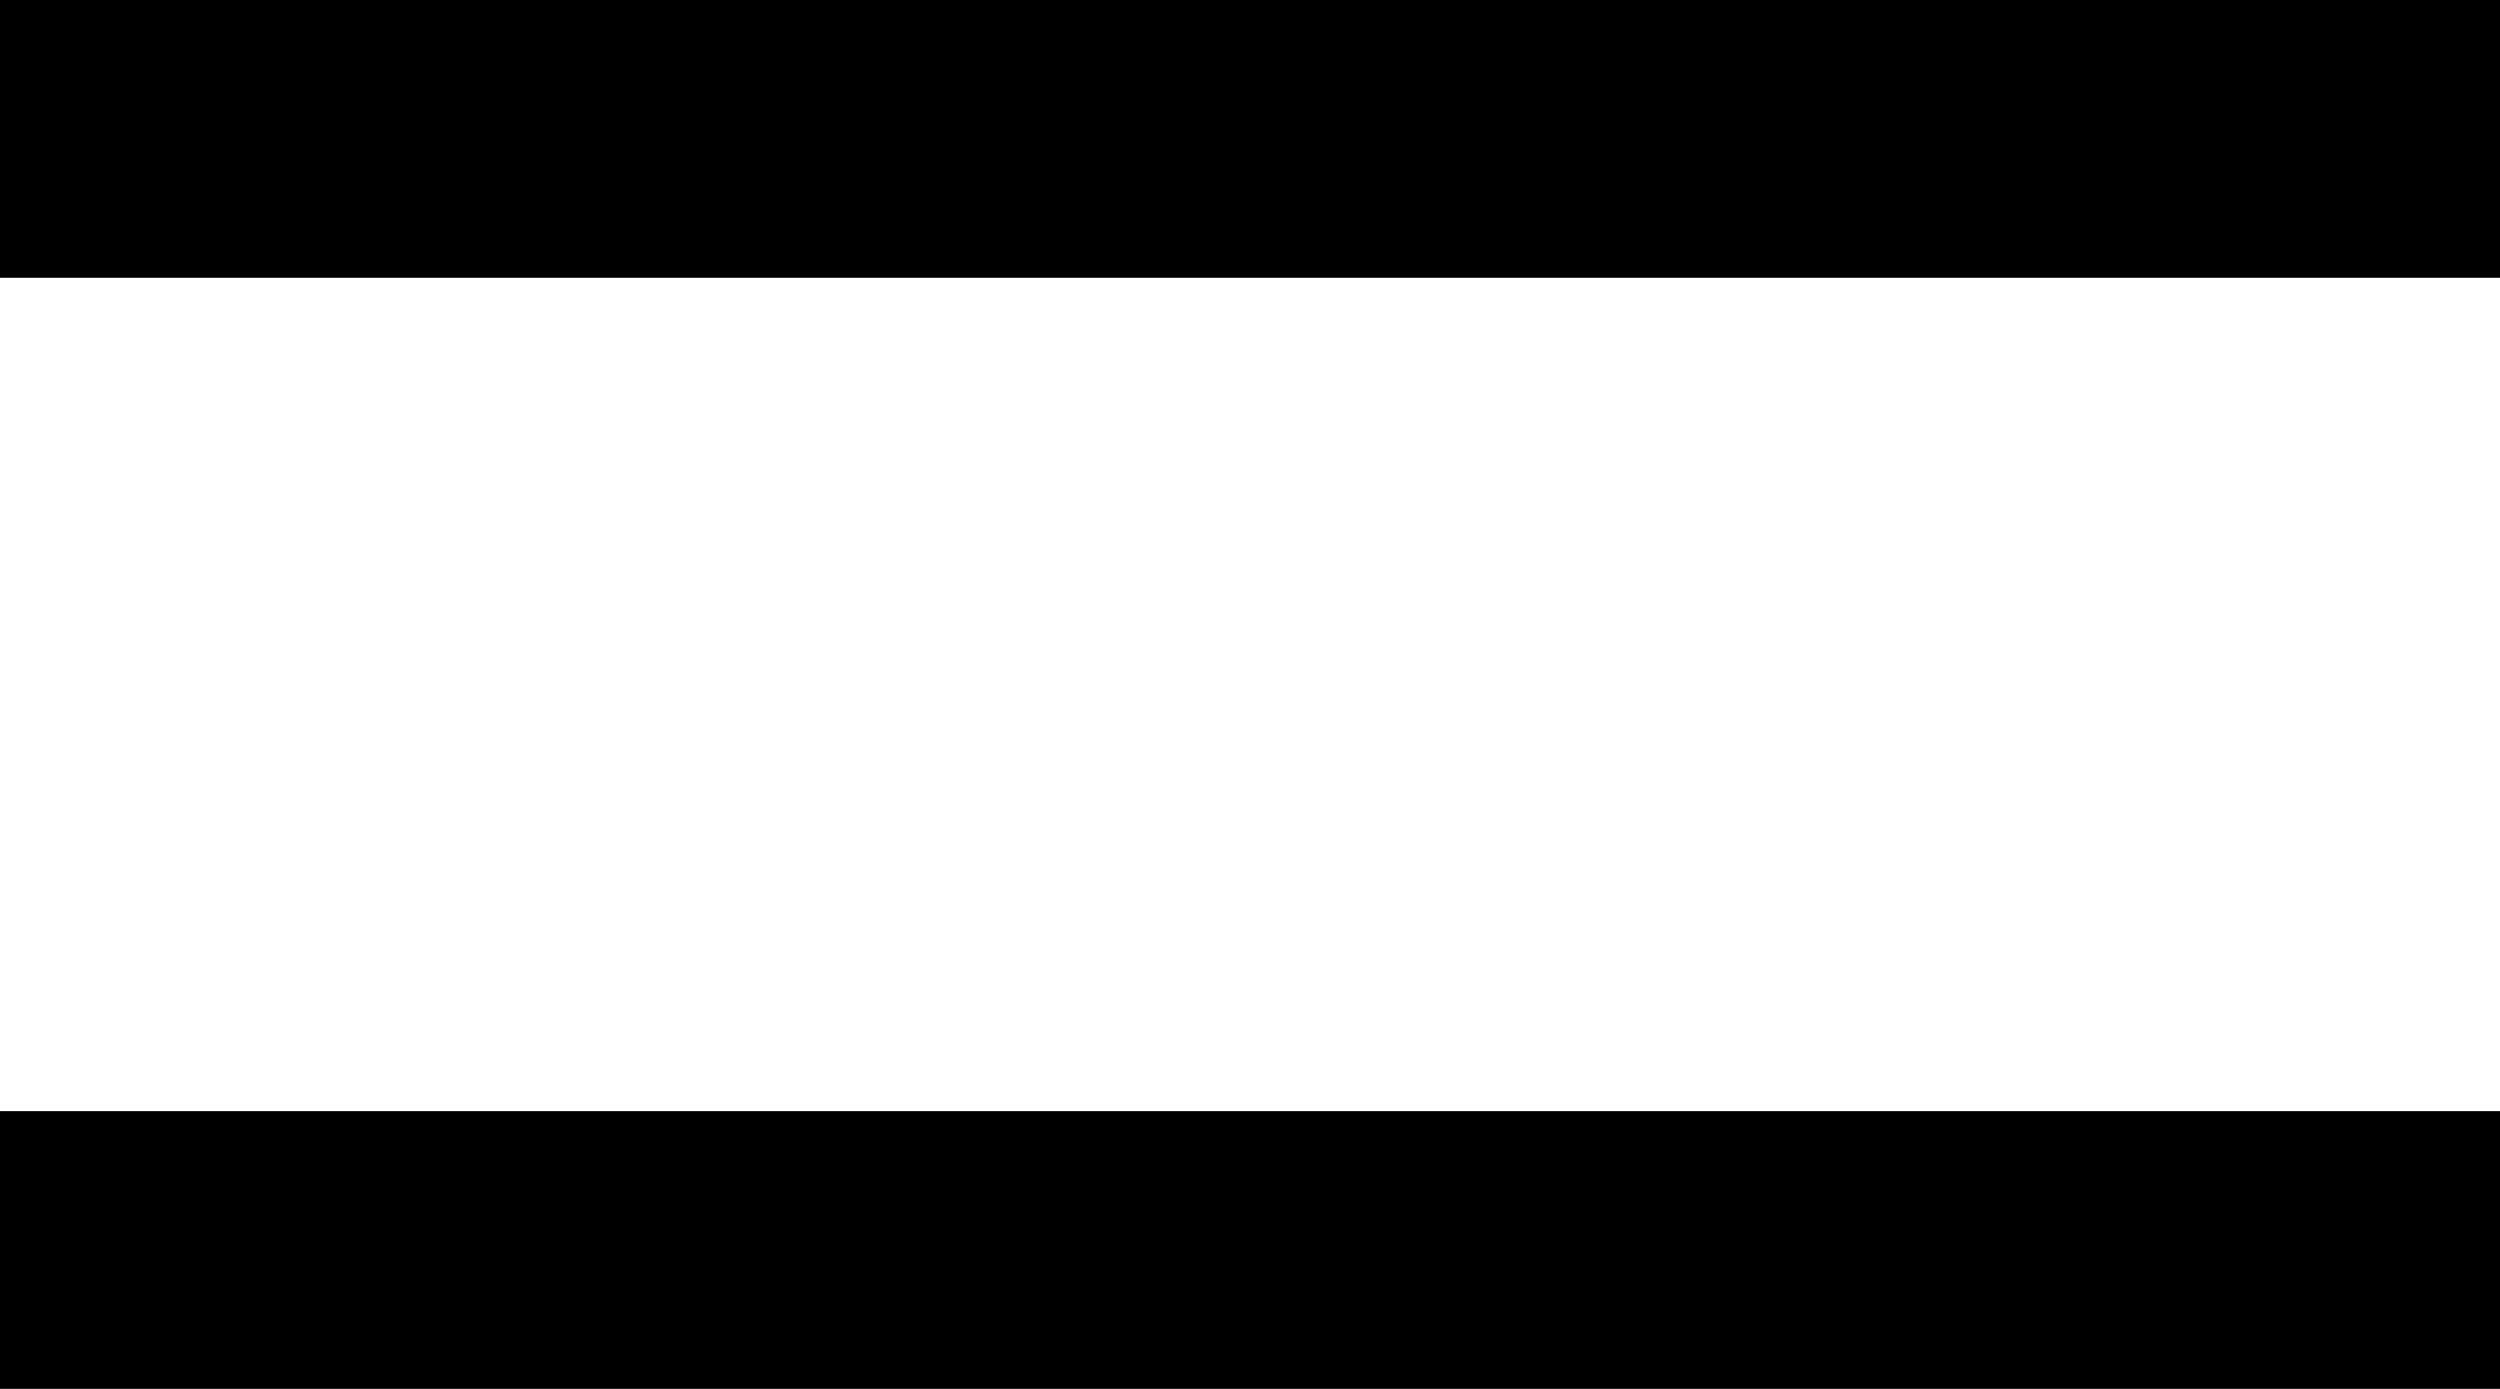
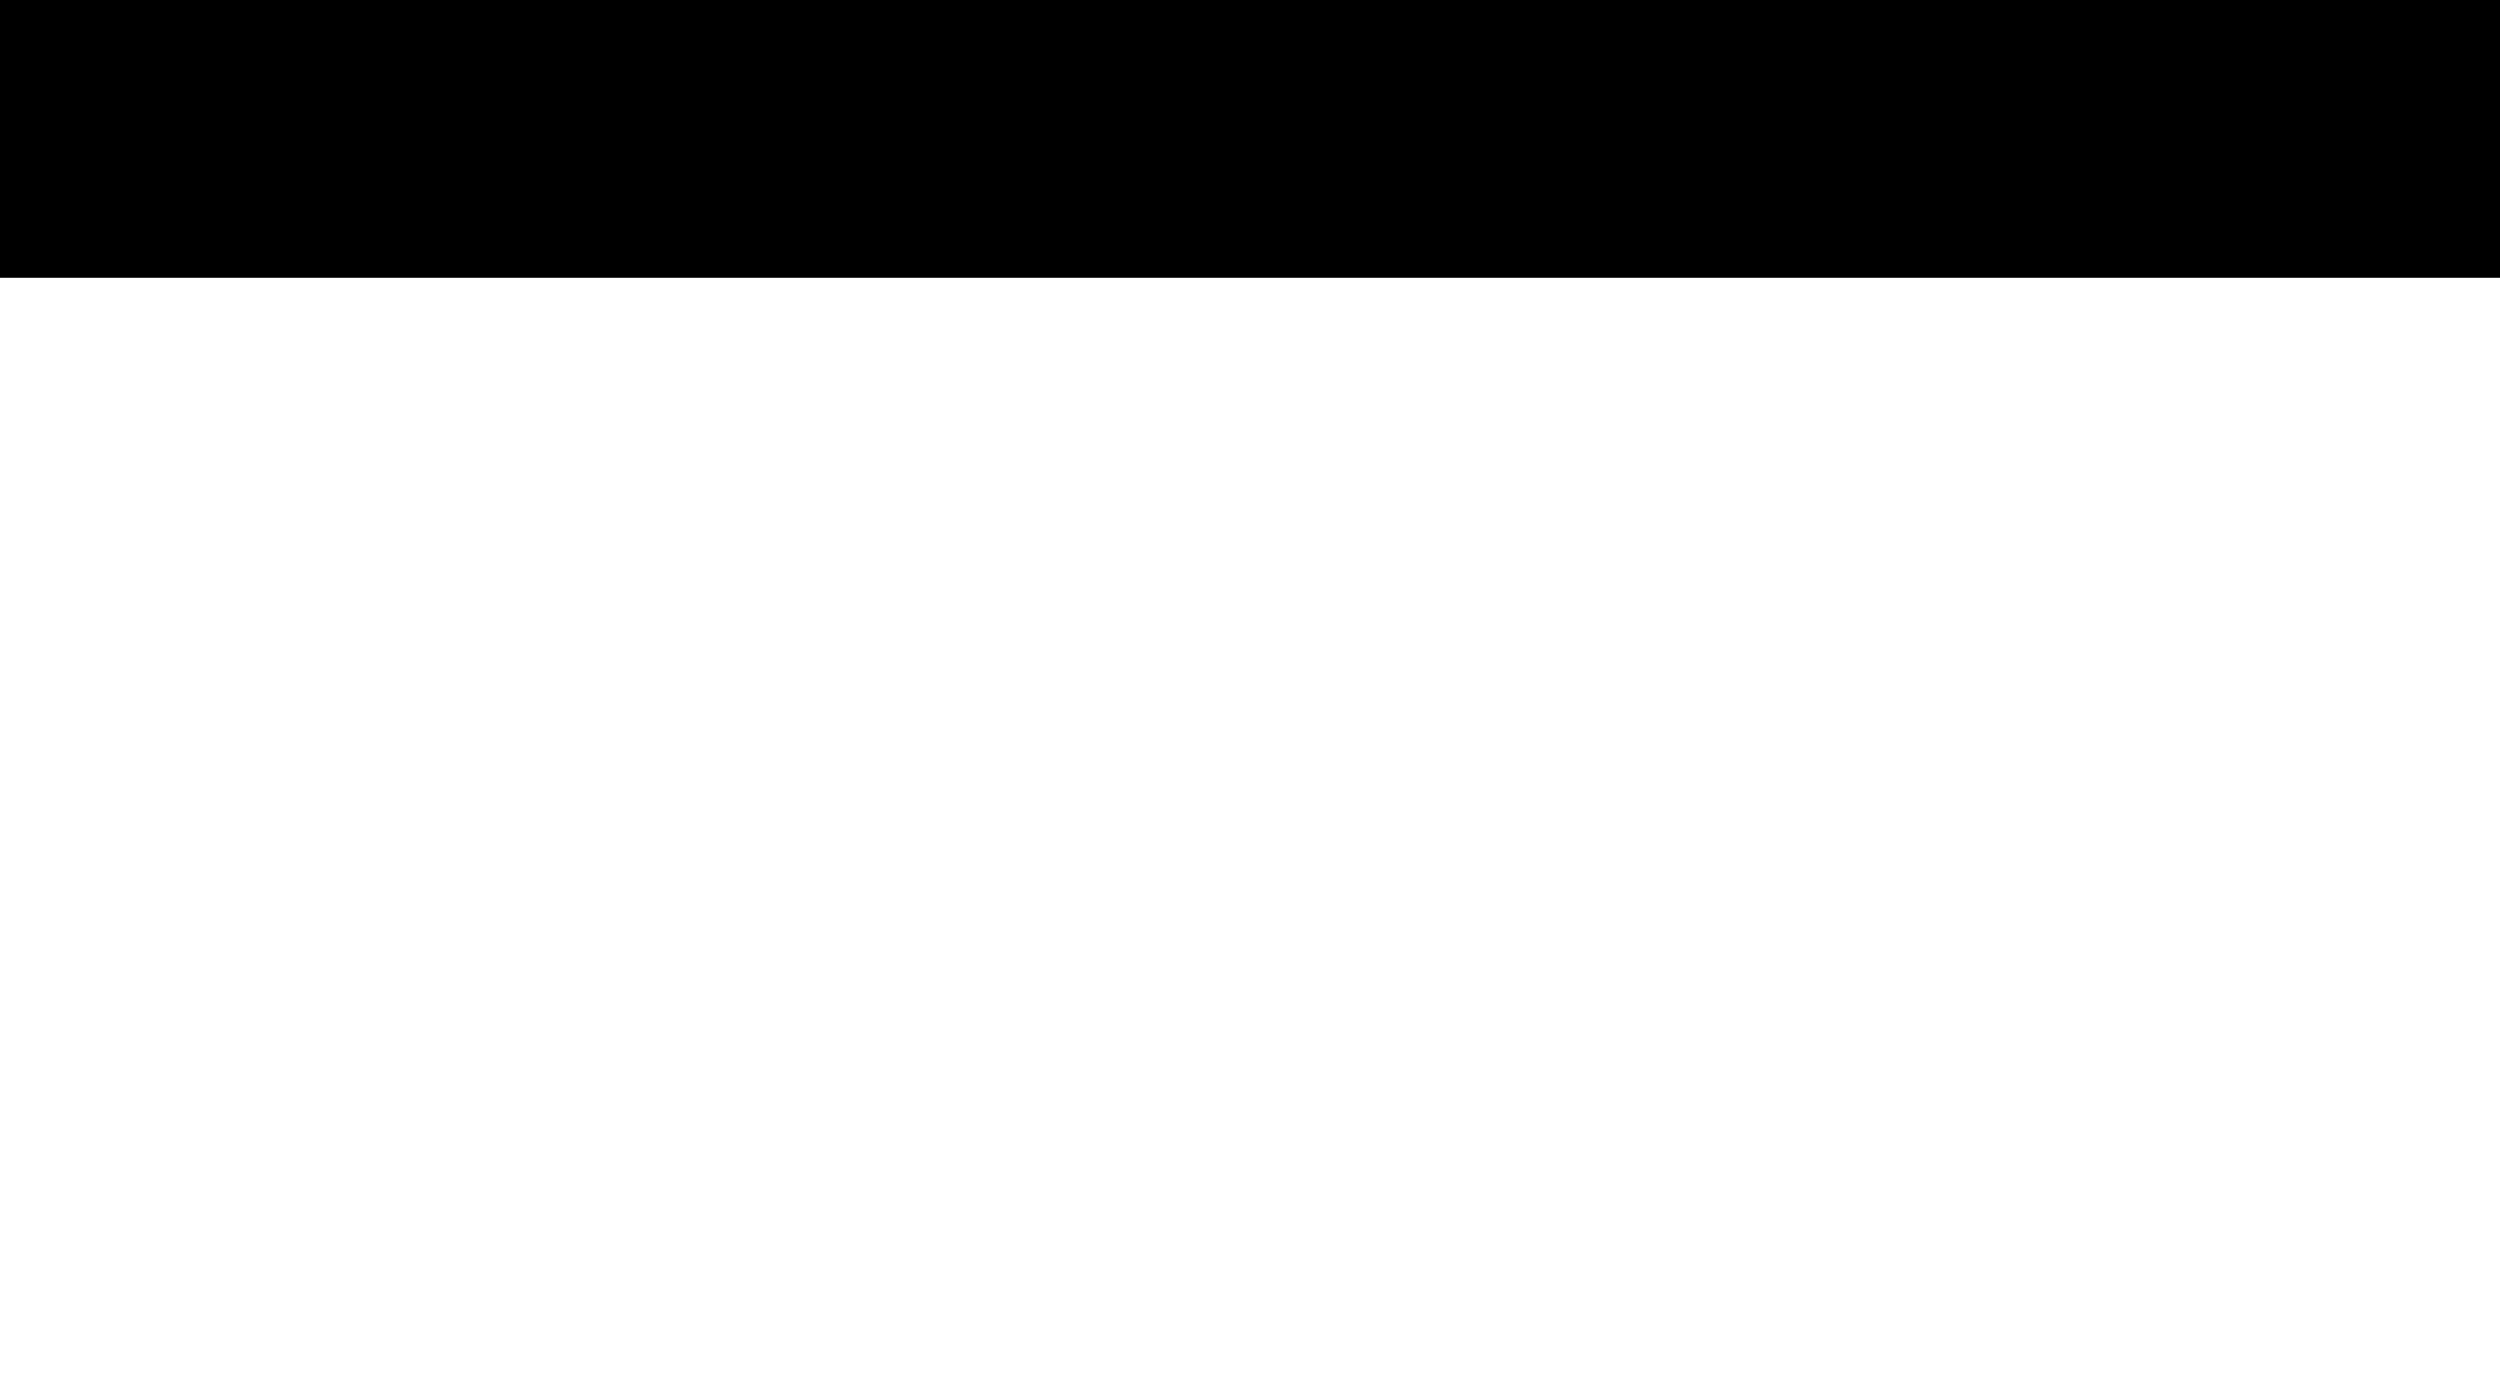
<svg xmlns="http://www.w3.org/2000/svg" id="Calque_1" x="0px" y="0px" viewBox="0 0 18 10" style="enable-background:new 0 0 18 10;" xml:space="preserve">
  <g>
    <g>
-       <rect y="8" width="18" height="2" />
      <rect y="0" width="18" height="2" />
    </g>
  </g>
</svg>